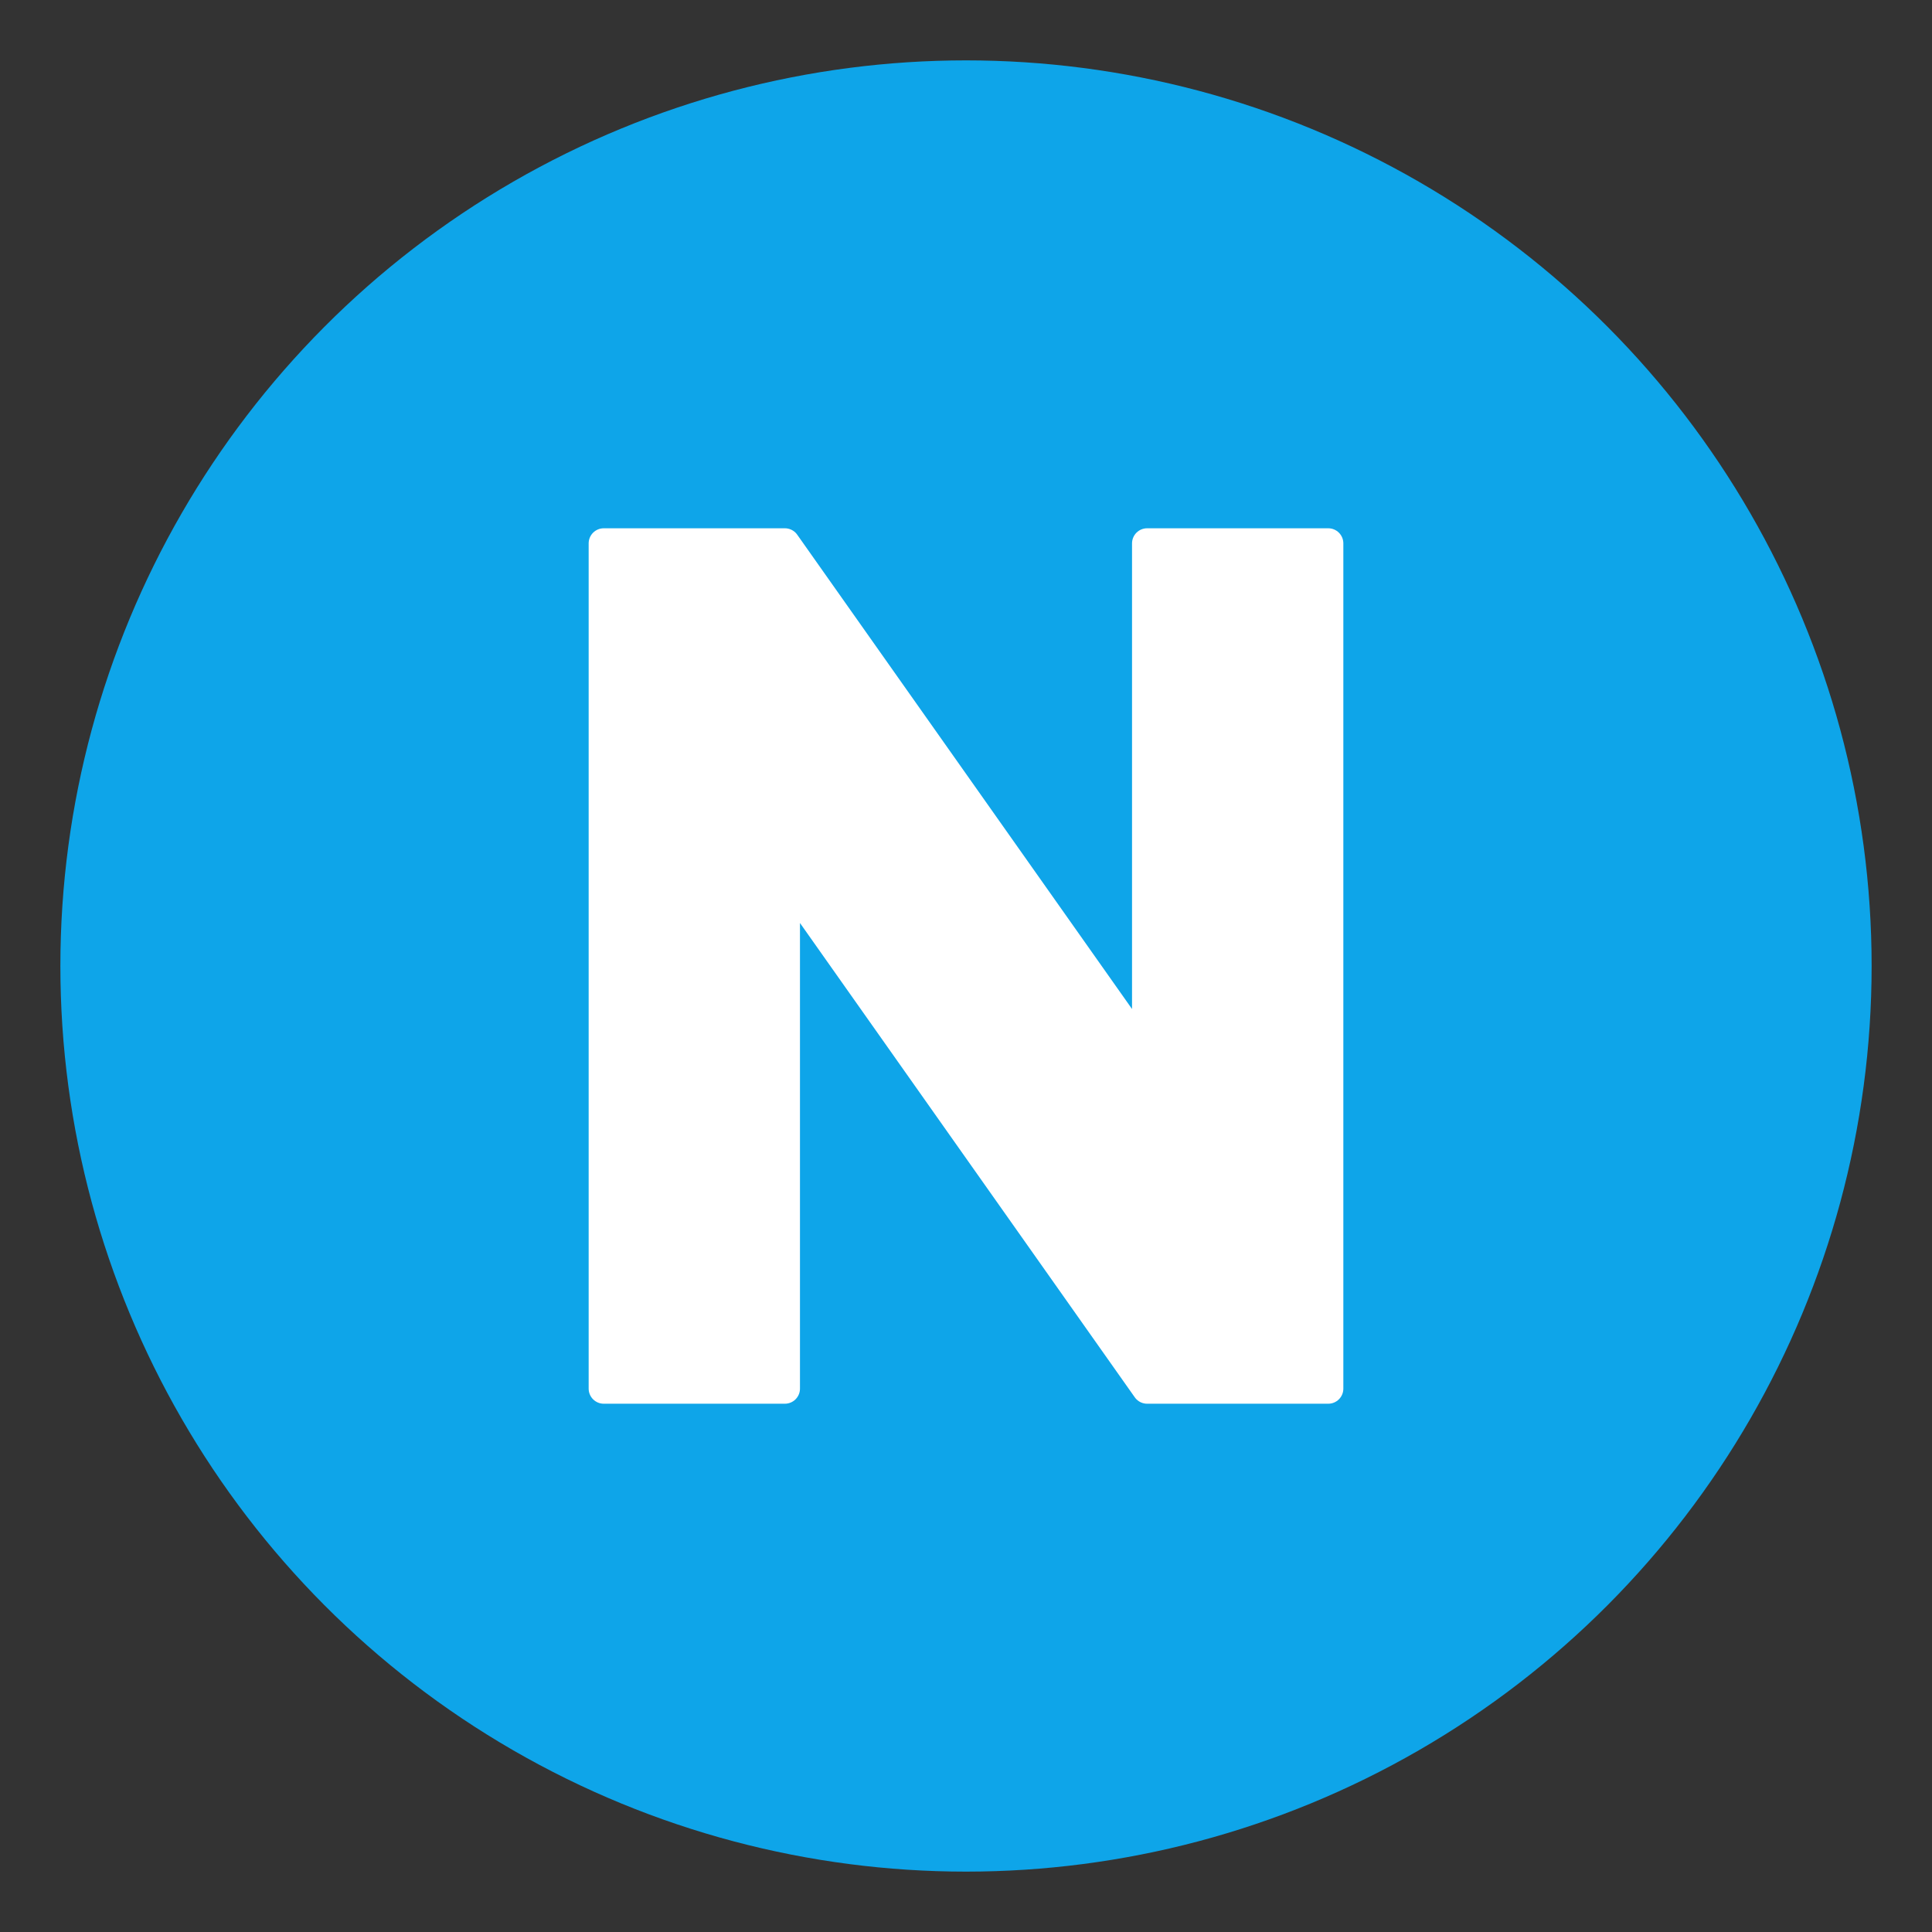
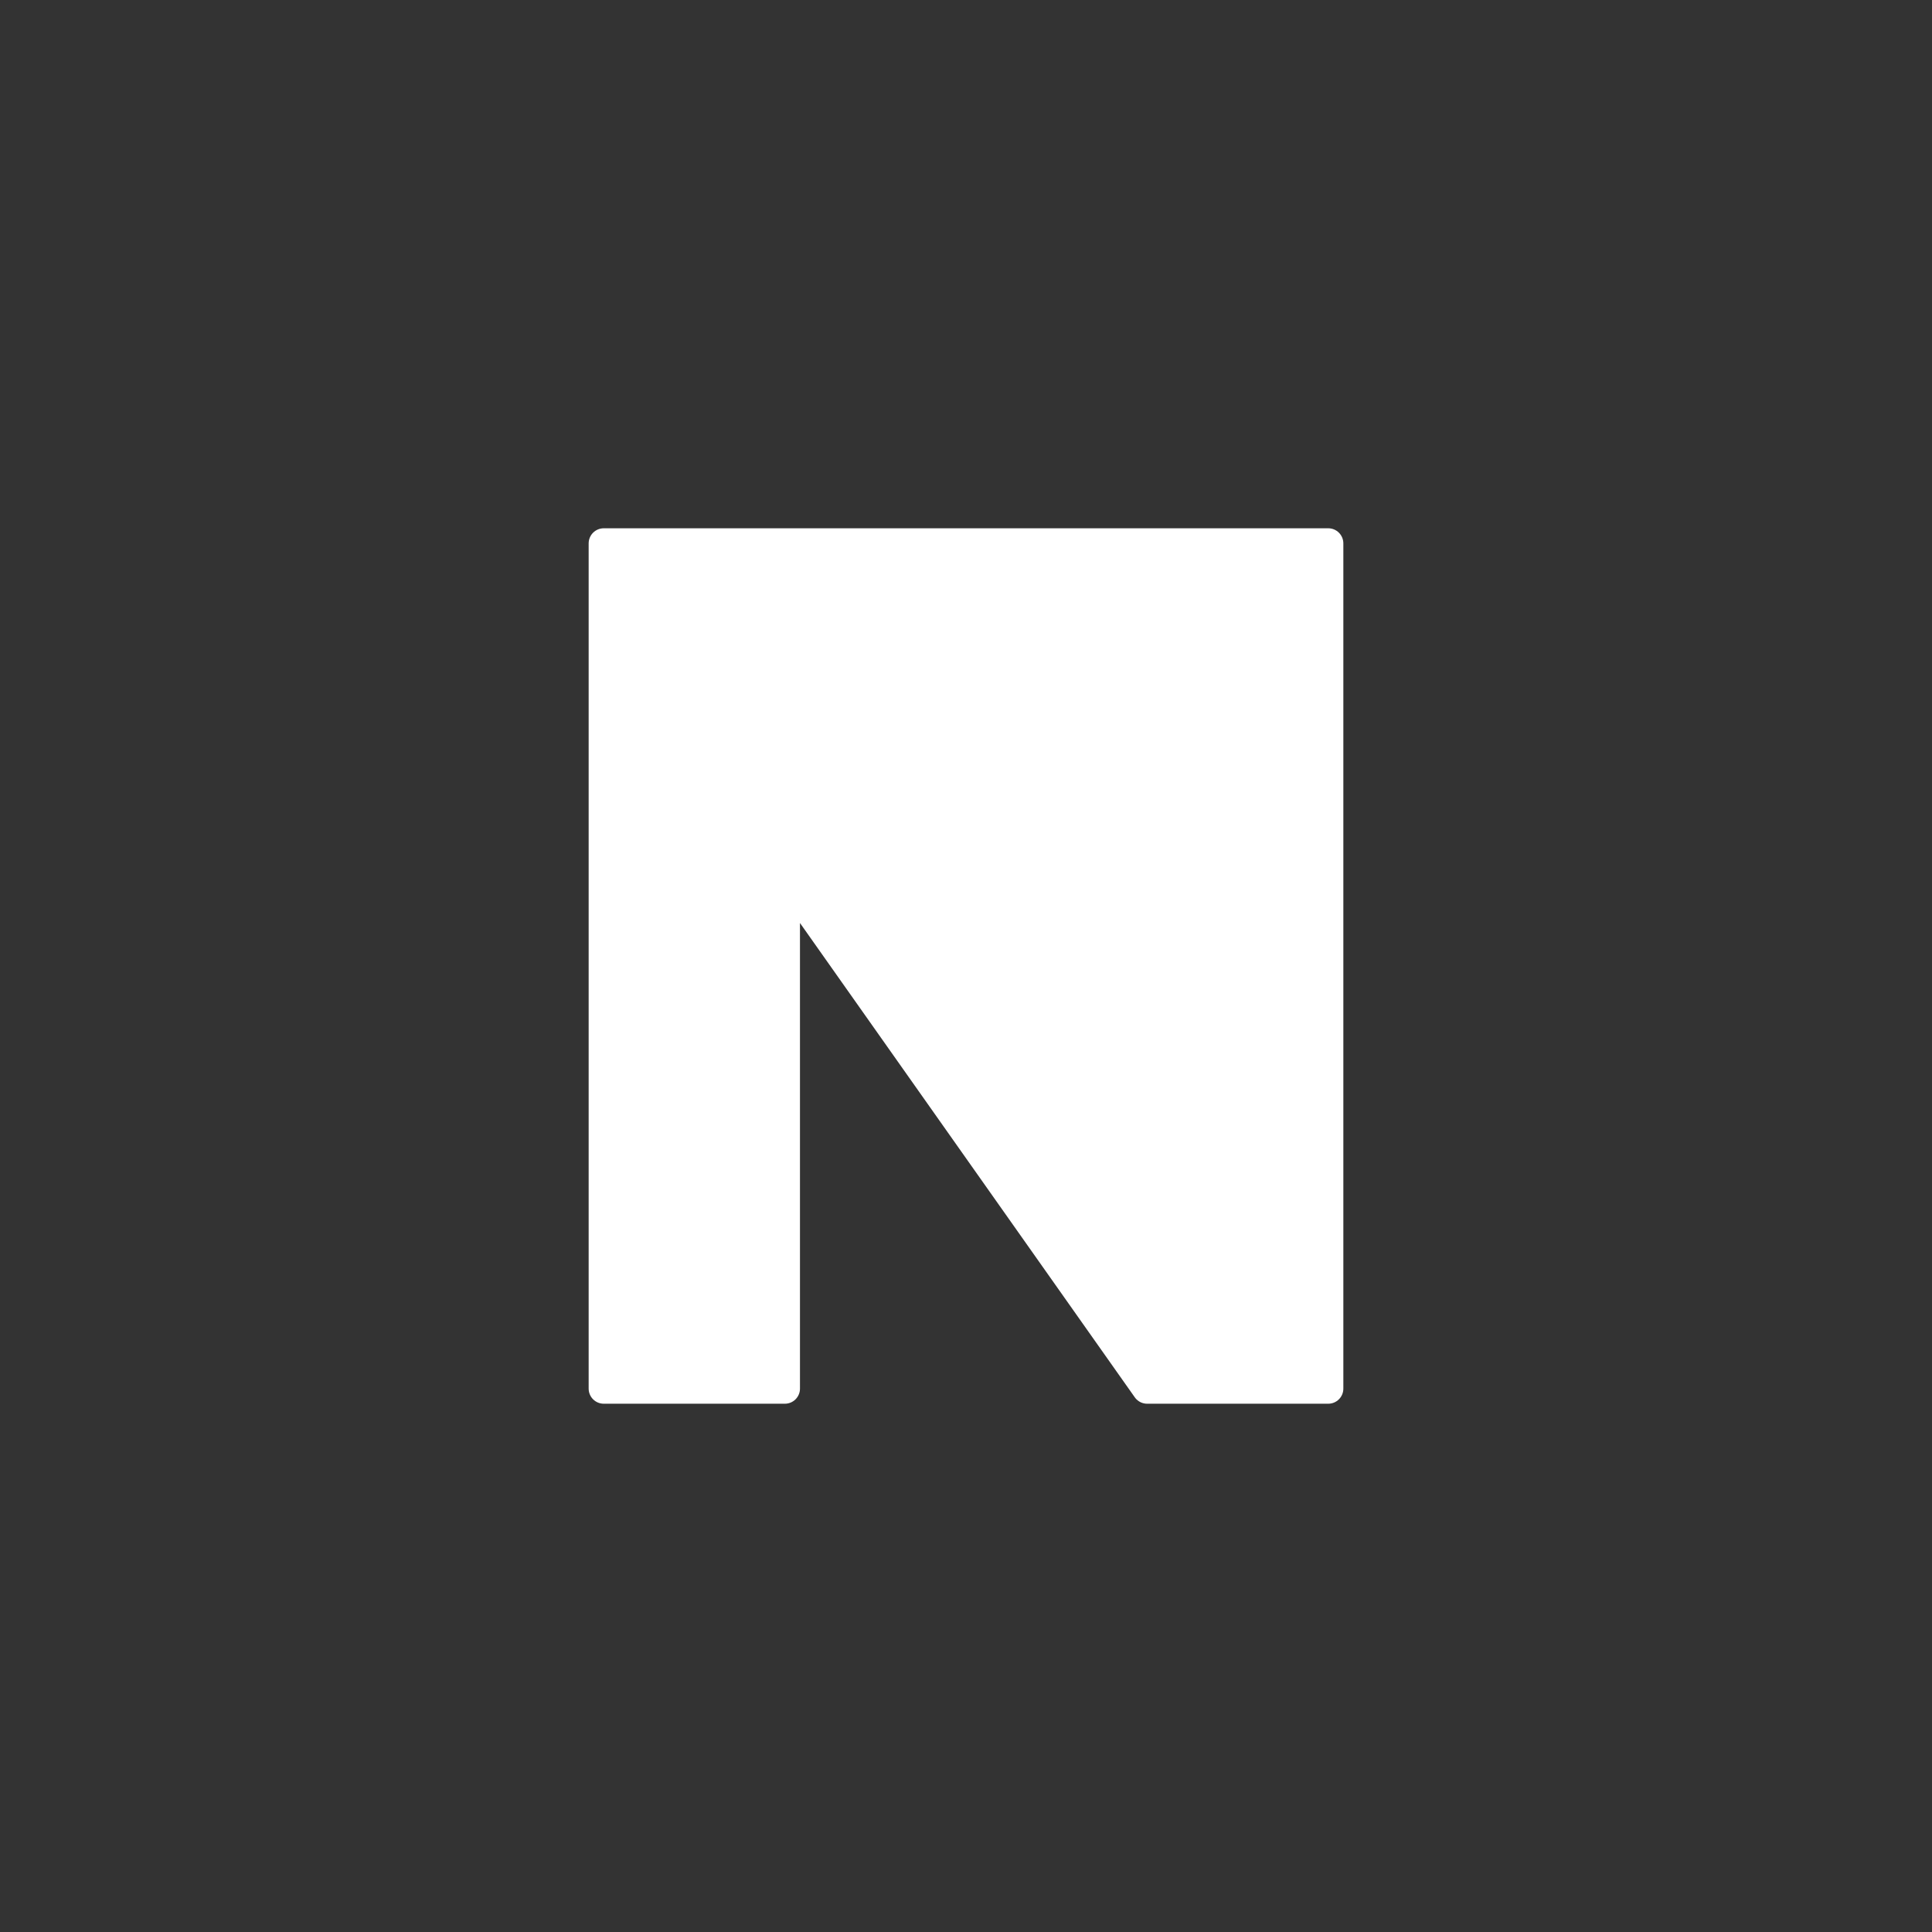
<svg xmlns="http://www.w3.org/2000/svg" width="32" height="32" viewBox="0 0 32 32" fill="none">
  <rect x="0" y="0" width="32" height="32" fill="#333333" stroke="none" />
-   <circle cx="16" cy="16" r="15" fill="#0ea5e9" />
-   <path d="M10 9 L10 23 L13 23 L13 14.5 L19 23 L22 23 L22 9 L19 9 L19 17.5 L13 9 Z" fill="white" stroke="white" stroke-width="0.5" stroke-linejoin="round" />
+   <path d="M10 9 L10 23 L13 23 L13 14.5 L19 23 L22 23 L22 9 L19 9 L13 9 Z" fill="white" stroke="white" stroke-width="0.5" stroke-linejoin="round" />
</svg>